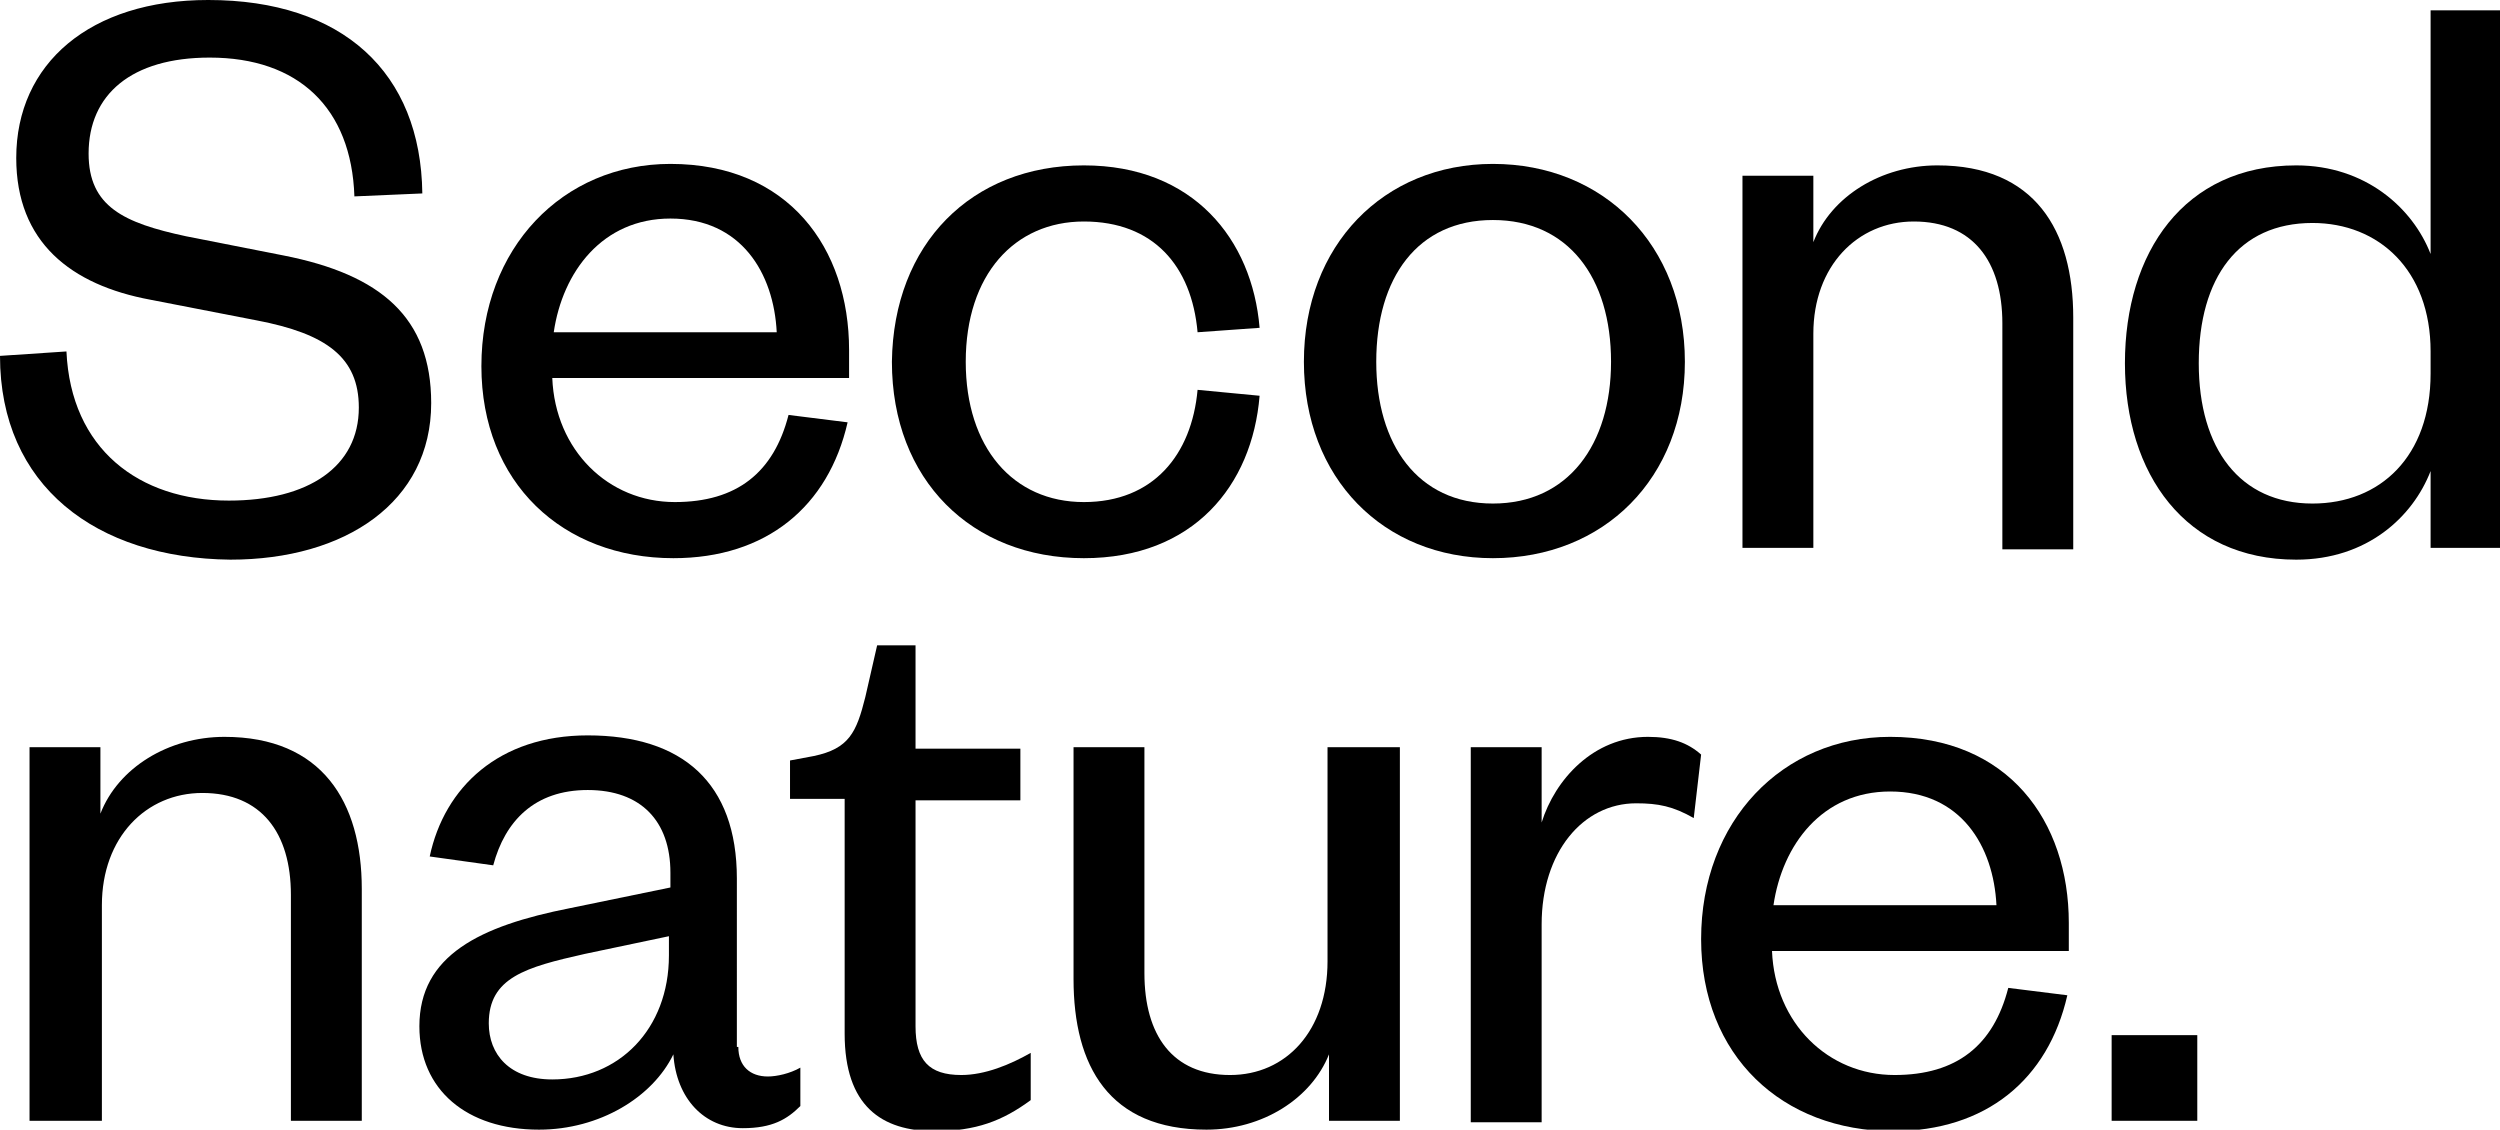
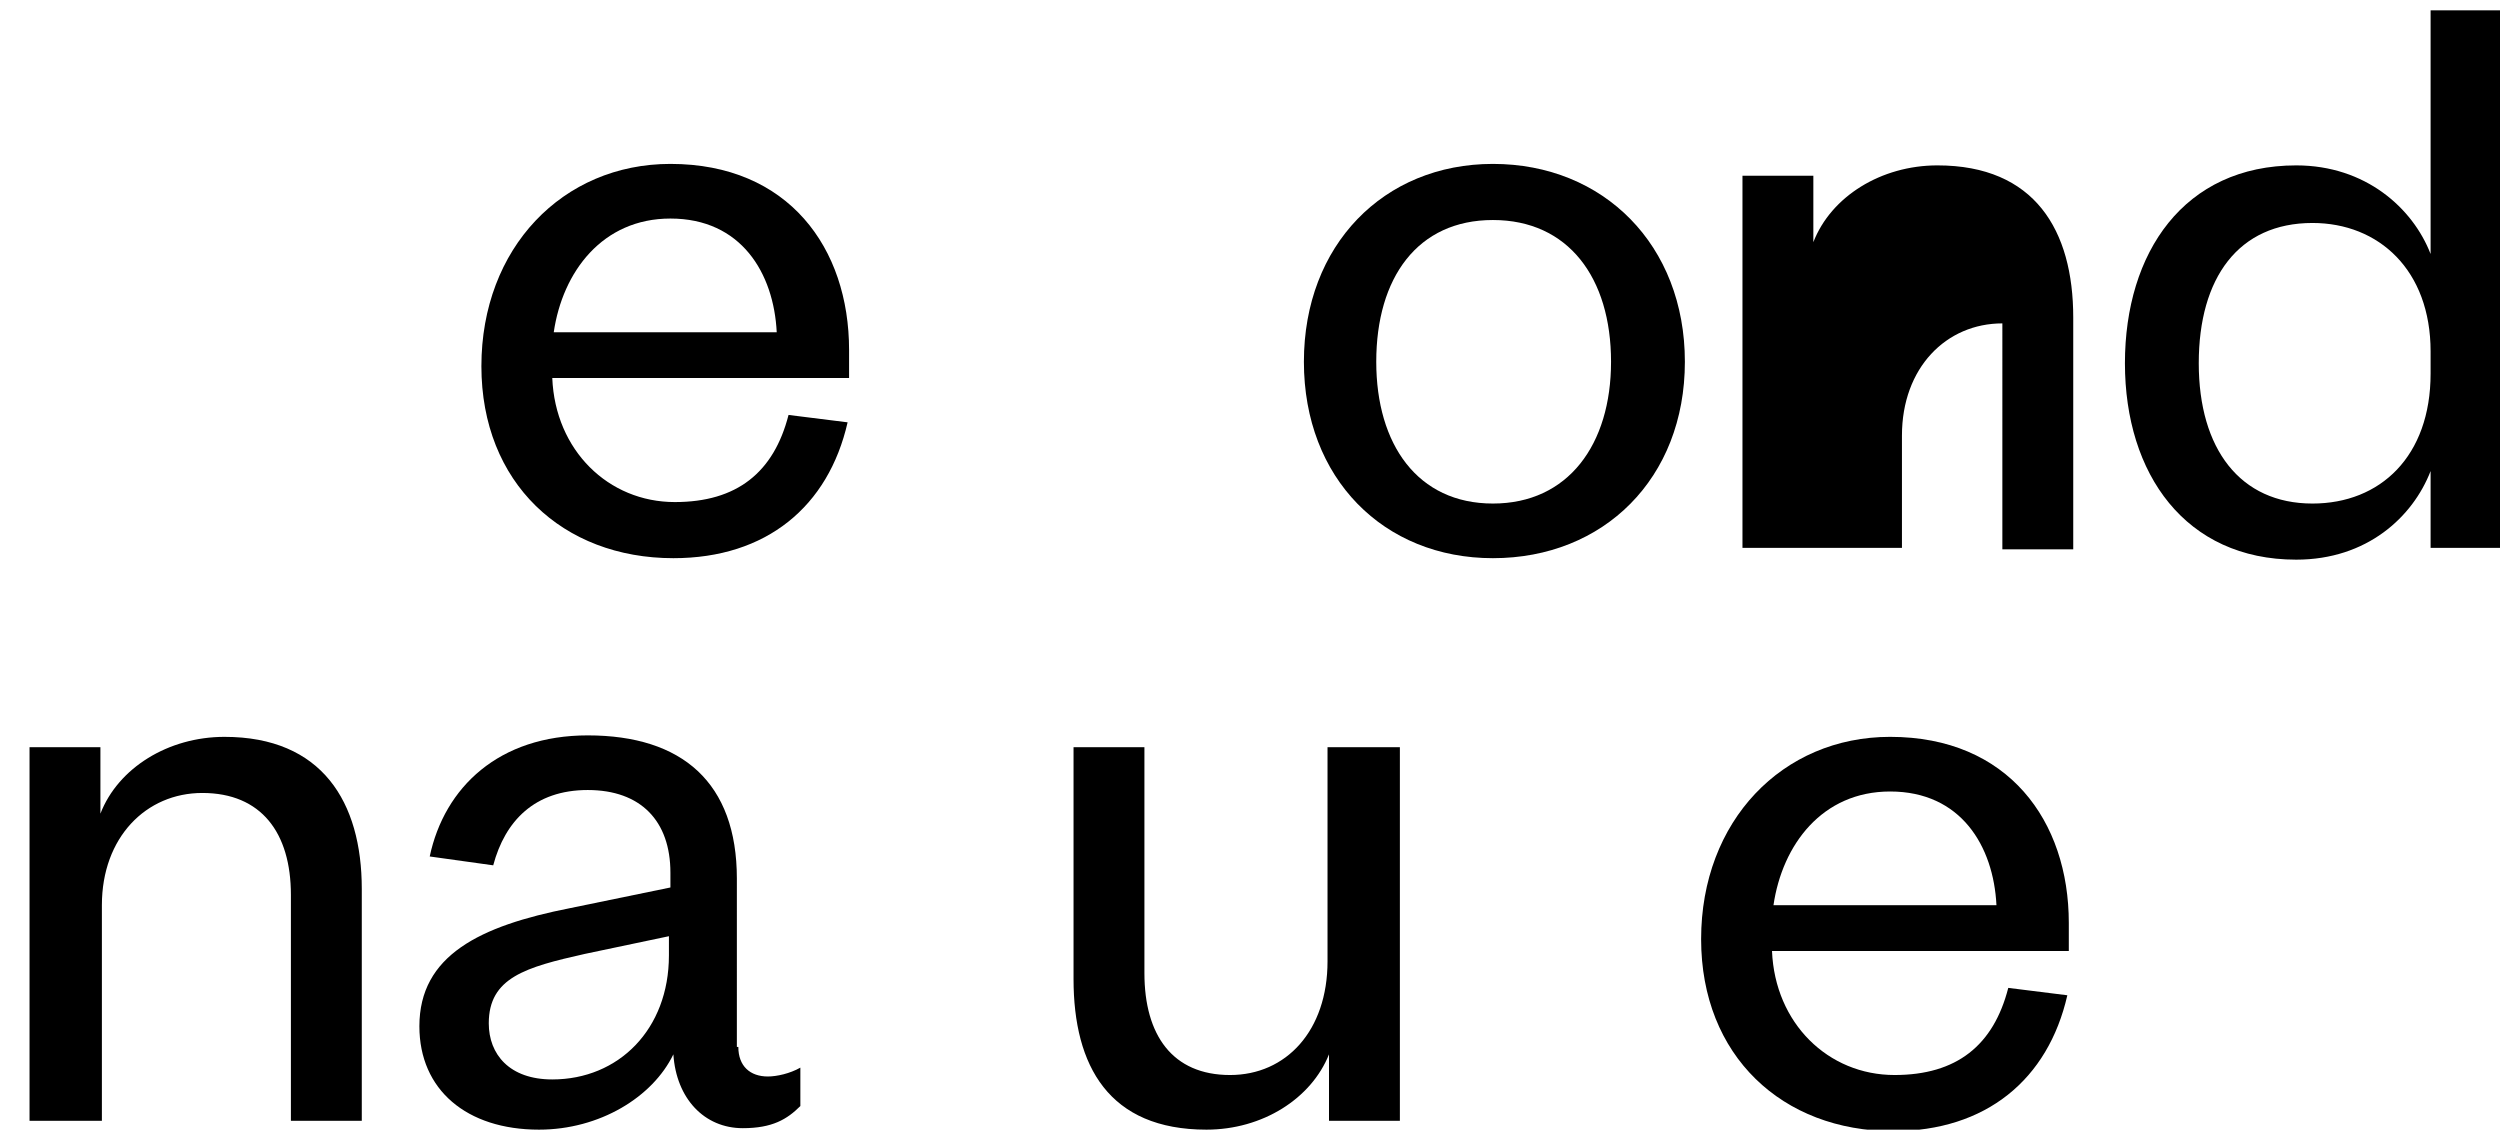
<svg xmlns="http://www.w3.org/2000/svg" version="1.1" id="Layer_1" x="0px" y="0px" viewBox="0 0 169.3 76.5" style="enable-background:new 0 0 169.3 76.5;" xml:space="preserve">
  <g>
-     <path d="M4.5,23.8c0.3,6.6,4.9,10.1,11,10.1c5.4,0,8.8-2.3,8.8-6.3c0-3.4-2.2-5-6.9-5.9l-7.2-1.4c-5.4-1-9.1-3.9-9.1-9.6   c0-6.4,5-10.7,13-10.7c9.1,0,14.4,4.9,14.5,13.1L24,13.3c-0.2-6-3.8-9.4-9.8-9.4C8.9,3.9,6,6.4,6,10.4c0,3.6,2.4,4.7,6.6,5.6   l6.6,1.3c6.6,1.3,10,4.2,10,10c0,6.7-5.8,10.6-13.6,10.6C6.5,37.8,0,32.9,0,24.1L4.5,23.8z" />
    <path d="M57.4,28.6c-1.3,5.7-5.5,9.2-11.8,9.2c-7.5,0-13-5.1-13-13c0-8,5.5-13.7,12.8-13.7c8,0,12.1,5.7,12.1,12.6v1.9H37.4   c0.2,4.9,3.8,8.4,8.3,8.4c4.2,0,6.7-2,7.7-5.9L57.4,28.6z M52.6,22.5c-0.2-4-2.4-7.7-7.2-7.7c-4.6,0-7.3,3.6-7.9,7.7H52.6z" />
-     <path d="M73.4,11.2c7.4,0,11.4,5,11.9,11l-4.2,0.3C80.7,18,78.1,15,73.4,15c-4.7,0-8,3.6-8,9.5c0,5.8,3.2,9.5,8,9.5   c4.7,0,7.3-3.2,7.7-7.6l4.2,0.4c-0.5,6.1-4.5,11-11.9,11c-7.6,0-13-5.3-13-13.3C60.5,16.5,65.8,11.2,73.4,11.2z" />
    <path d="M101.1,37.8c-7.4,0-12.8-5.4-12.8-13.3c0-7.9,5.4-13.4,12.8-13.4c7.5,0,13,5.5,13,13.4C114.1,32.4,108.6,37.8,101.1,37.8z    M101.1,34.1c5.1,0,8-4,8-9.6c0-5.7-2.9-9.6-8-9.6c-5.1,0-7.9,3.9-7.9,9.6C93.2,30.1,96,34.1,101.1,34.1z" />
-     <path d="M122.7,37.1H118V11.9h4.8v4.5c1.2-3.1,4.6-5.2,8.4-5.2c6.6,0,9.2,4.4,9.2,10.3v15.7h-4.8V21.9c0-4.2-2-6.9-6-6.9   c-3.8,0-6.8,3-6.8,7.6V37.1z" />
+     <path d="M122.7,37.1H118V11.9h4.8v4.5c1.2-3.1,4.6-5.2,8.4-5.2c6.6,0,9.2,4.4,9.2,10.3v15.7h-4.8V21.9c-3.8,0-6.8,3-6.8,7.6V37.1z" />
    <path d="M164.6,31.9c-1.2,3.1-4.3,6-9.1,6c-7.5,0-11.6-5.8-11.6-13.3s4-13.4,11.6-13.4c4.7,0,7.9,2.9,9.1,6V0.7h4.8v36.4h-4.8V31.9   z M164.6,23.8c0-5.5-3.5-8.7-8-8.7c-5,0-7.7,3.7-7.7,9.5c0,5.8,2.8,9.5,7.7,9.5c4.6,0,8-3.2,8-8.8V23.8z" />
  </g>
  <g>
    <path d="M6.8,75.9H2V50.6h4.8v4.5c1.2-3.1,4.6-5.2,8.4-5.2c6.6,0,9.3,4.4,9.3,10.3v15.7h-4.8V60.6c0-4.2-2-6.9-6-6.9   c-3.8,0-6.8,3-6.8,7.6V75.9z" />
    <path d="M50,70.9c0,1.3,0.8,2,2,2c0.6,0,1.5-0.2,2.2-0.6v2.6c-0.9,0.9-1.9,1.5-3.9,1.5c-2.6,0-4.5-2-4.7-5c-1.4,2.9-5,5.1-9.1,5.1   c-4.9,0-8.1-2.7-8.1-7c0-4.8,4.1-6.8,10.2-8l6.8-1.4v-1c0-3.5-2-5.6-5.6-5.6c-3.6,0-5.6,2.1-6.4,5.1l-4.3-0.6   c1-4.7,4.7-8.2,10.7-8.2c6.4,0,10.1,3.2,10.1,9.7V70.9z M45.3,63.4l-5.7,1.2c-4,0.9-6.5,1.6-6.5,4.7c0,2.1,1.4,3.8,4.3,3.8   c4.5,0,7.9-3.4,7.9-8.4V63.4z" />
-     <path d="M57.3,54.1h-3.8v-2.6l1.6-0.3c2.4-0.5,2.9-1.6,3.5-4l0.8-3.5H62v7h7.1v3.5H62v15.3c0,2.3,0.9,3.3,3.1,3.3   c1.6,0,3.3-0.7,4.7-1.5v3.2c-1.9,1.4-3.7,2.1-6.5,2.1c-3.6,0-6.1-1.7-6.1-6.6V54.1z" />
    <path d="M90,50.6h4.8v25.3H90v-4.5c-1.2,3-4.5,5.1-8.3,5.1c-6.6,0-9-4.3-9-10.2V50.6h4.8v15.3c0,4.2,1.9,6.9,5.8,6.9   c3.8,0,6.6-3,6.6-7.7V50.6z" />
-     <path d="M114.7,55.4c-1.4-0.8-2.4-1-3.9-1c-3.6,0-6.4,3.3-6.4,8.2v13.4h-4.8V50.6h4.8v5.1c0.9-2.9,3.5-5.8,7.2-5.8   c1.6,0,2.7,0.4,3.6,1.2L114.7,55.4z" />
    <path d="M140,67.4c-1.3,5.7-5.5,9.2-11.8,9.2c-7.5,0-13-5.1-13-13c0-8,5.5-13.7,12.8-13.7c8,0,12.1,5.7,12.1,12.6v1.9H120   c0.2,4.9,3.8,8.4,8.3,8.4c4.2,0,6.7-2,7.7-5.9L140,67.4z M135.2,61.3c-0.2-4-2.4-7.7-7.2-7.7c-4.6,0-7.3,3.6-7.9,7.7H135.2z" />
-     <path d="M143,70.1h5.8v5.8H143V70.1z" />
  </g>
</svg>